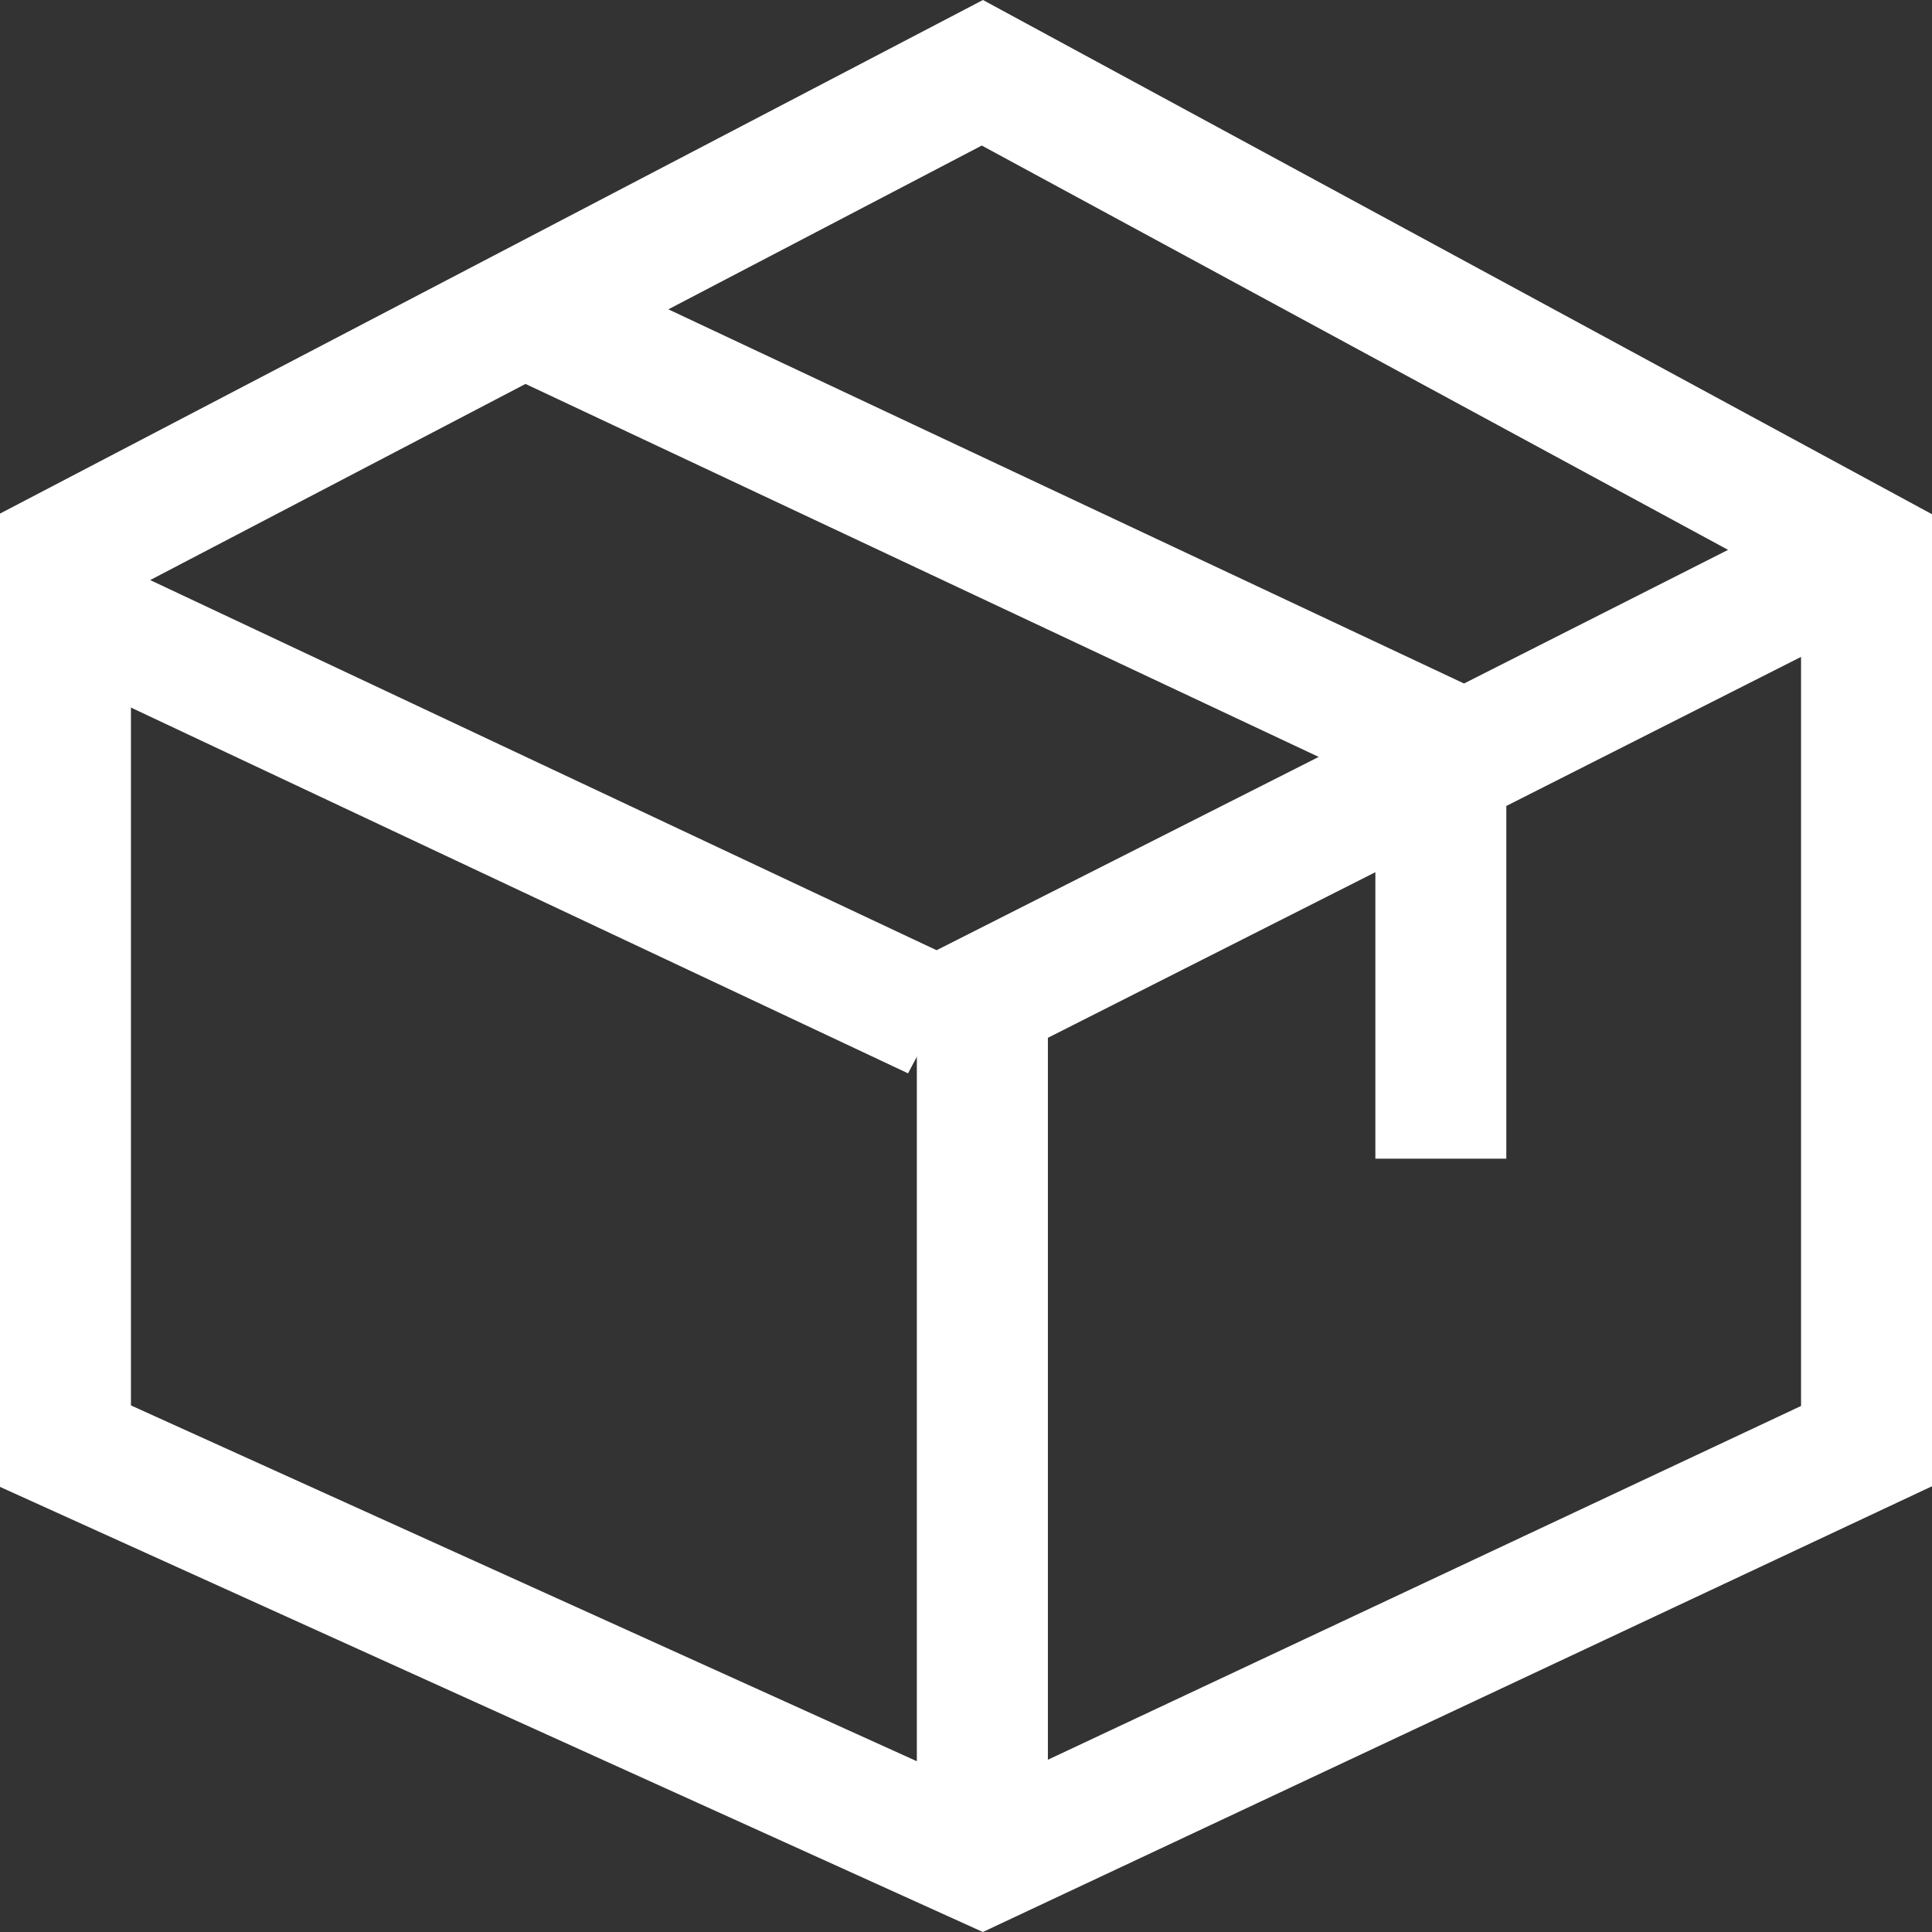
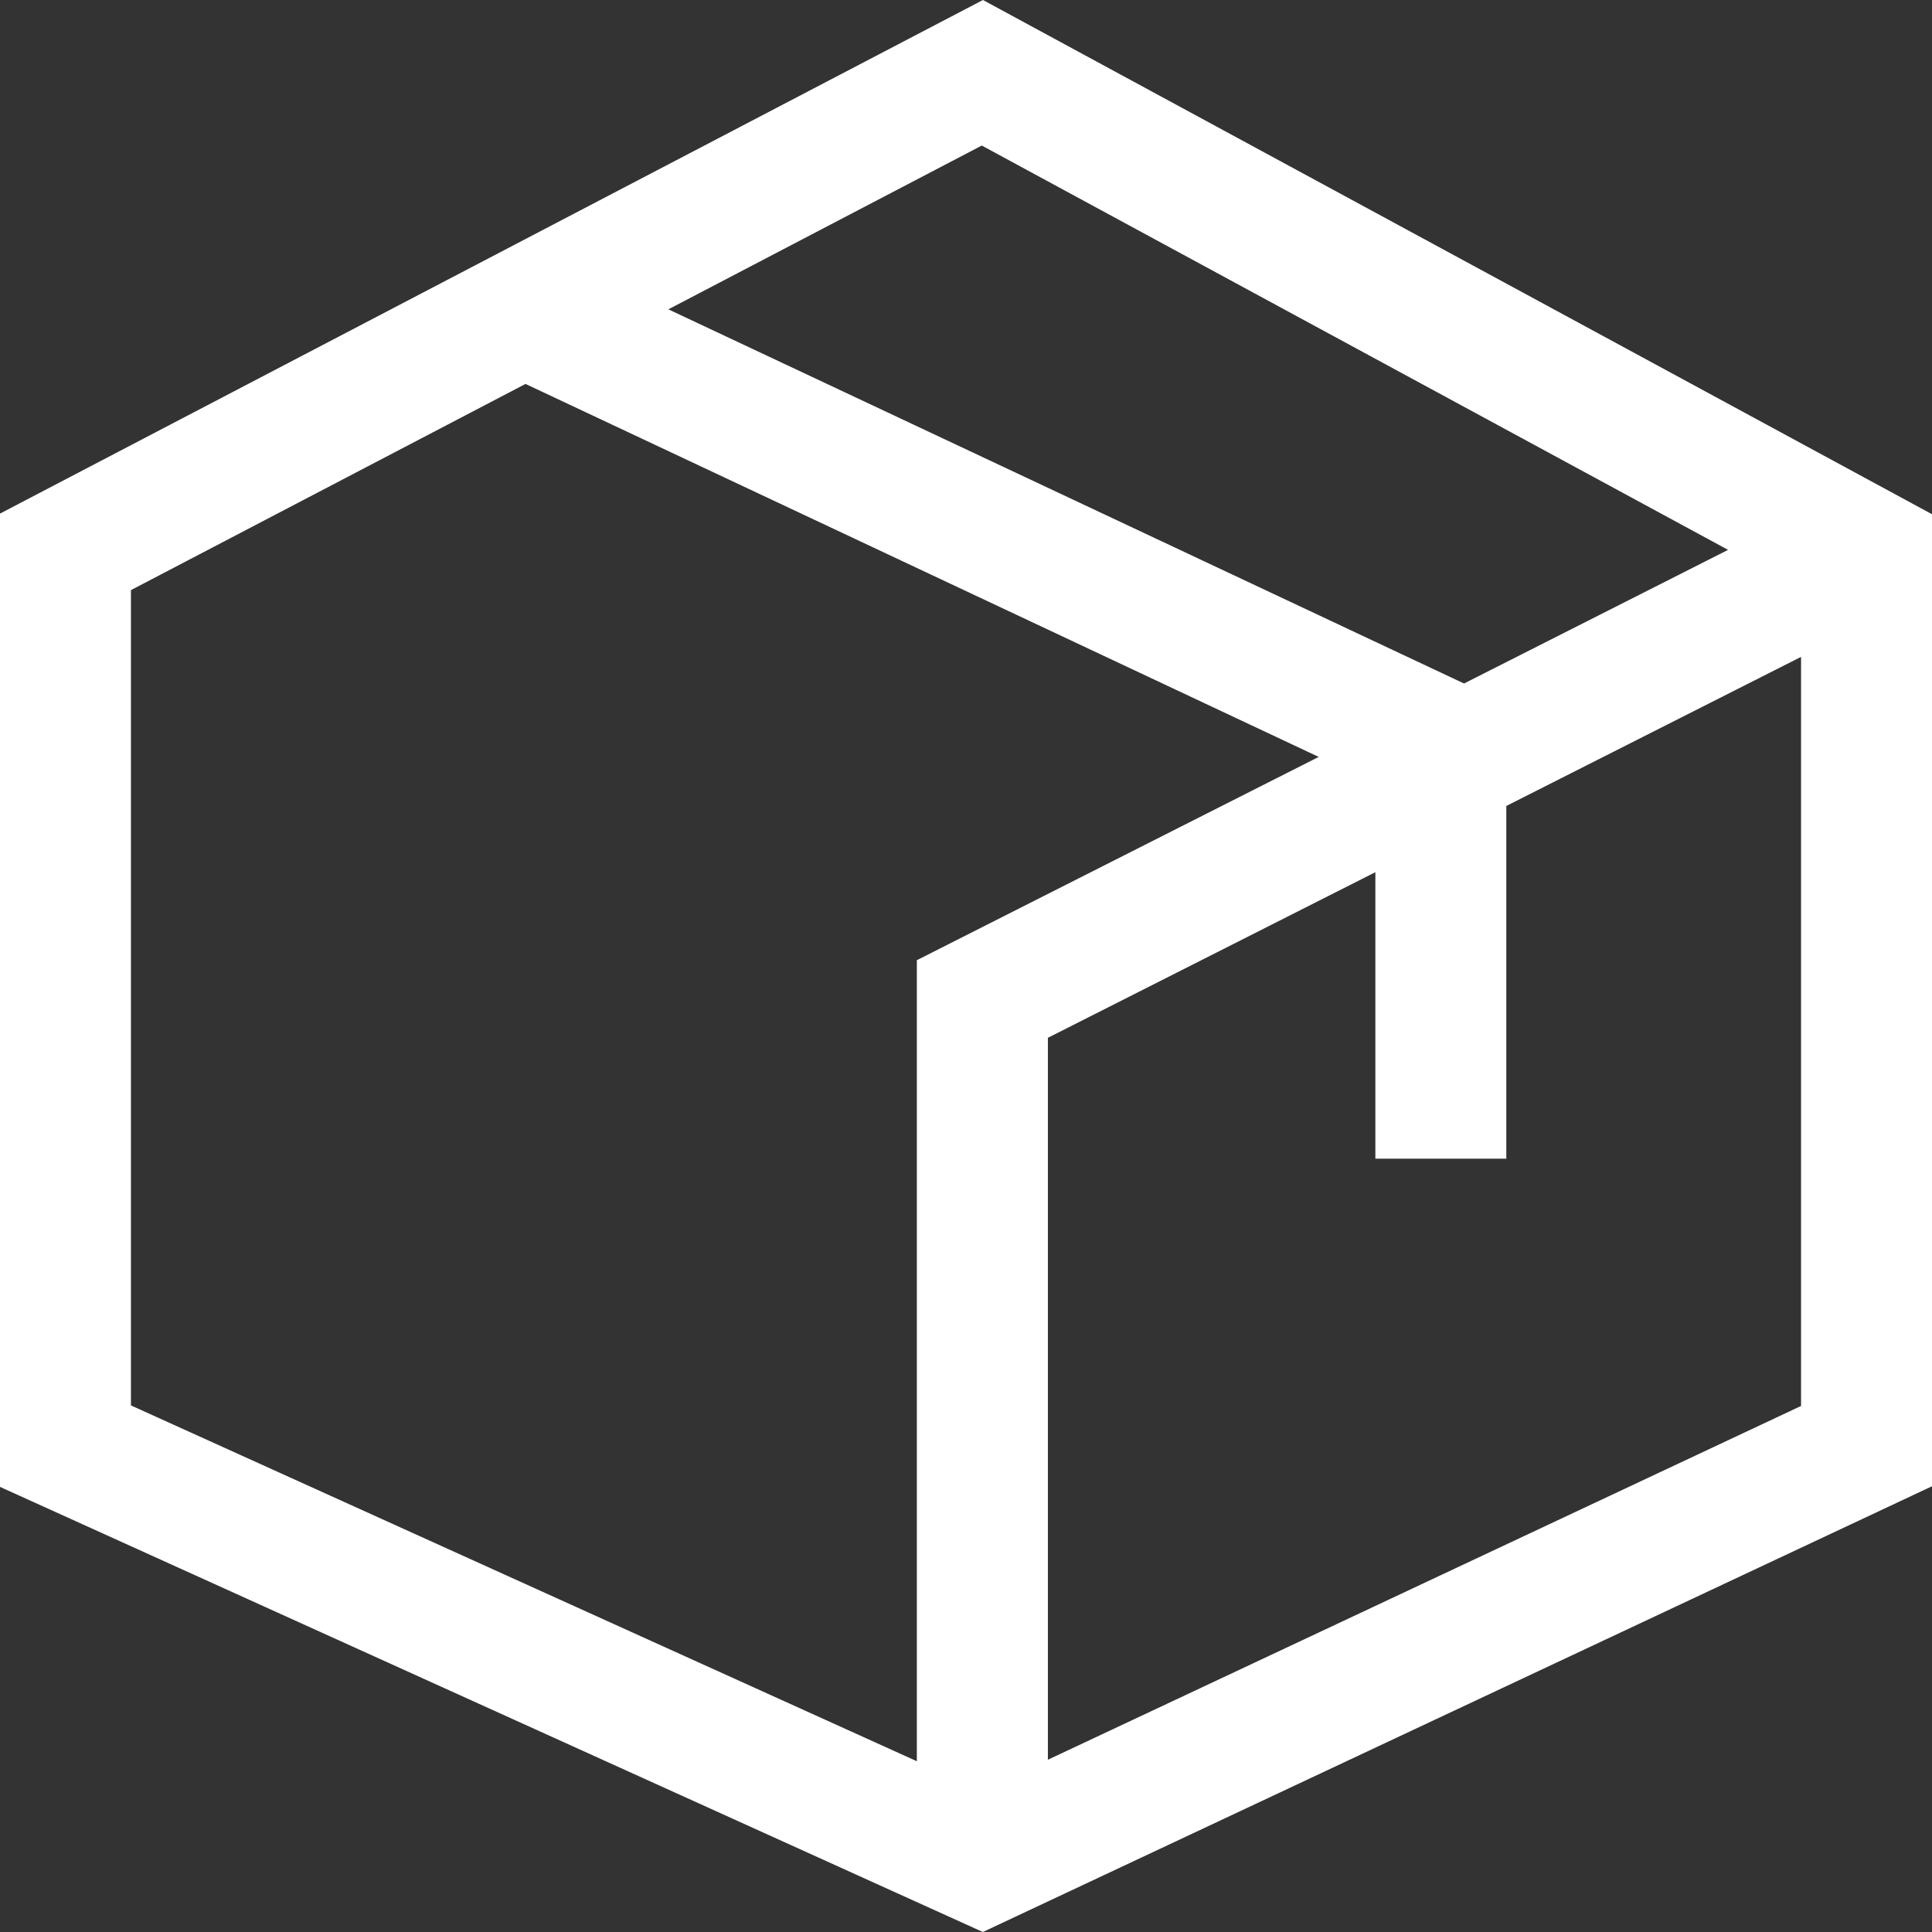
<svg xmlns="http://www.w3.org/2000/svg" width="18" height="18" viewBox="0 0 18 18" fill="none">
  <rect x="0" y="0" width="18" height="18" fill="#333333" stroke="none" />
  <g id="Group 1120">
    <path id="Vector 2 (Stroke)" fill-rule="evenodd" clip-rule="evenodd" d="M9.158 0L18 4.791V13.847L9.157 18L0 13.853V4.785L9.158 0ZM6.227 2.882L13.64 6.368L16.1 5.123L9.147 1.356L6.227 2.882ZM16.78 6.12L14.034 7.509V10.795H12.814V8.126L9.763 9.669V16.395L16.78 13.099V6.12ZM8.542 16.409V8.946L12.286 7.052L4.896 3.577L1.22 5.498V13.094L8.542 16.409Z" fill="white" />
-     <path id="Vector 3 (Stroke)" fill-rule="evenodd" clip-rule="evenodd" d="M8.46 10L0 6.018L0.54 5L9 8.982L8.46 10Z" fill="white" />
  </g>
</svg>